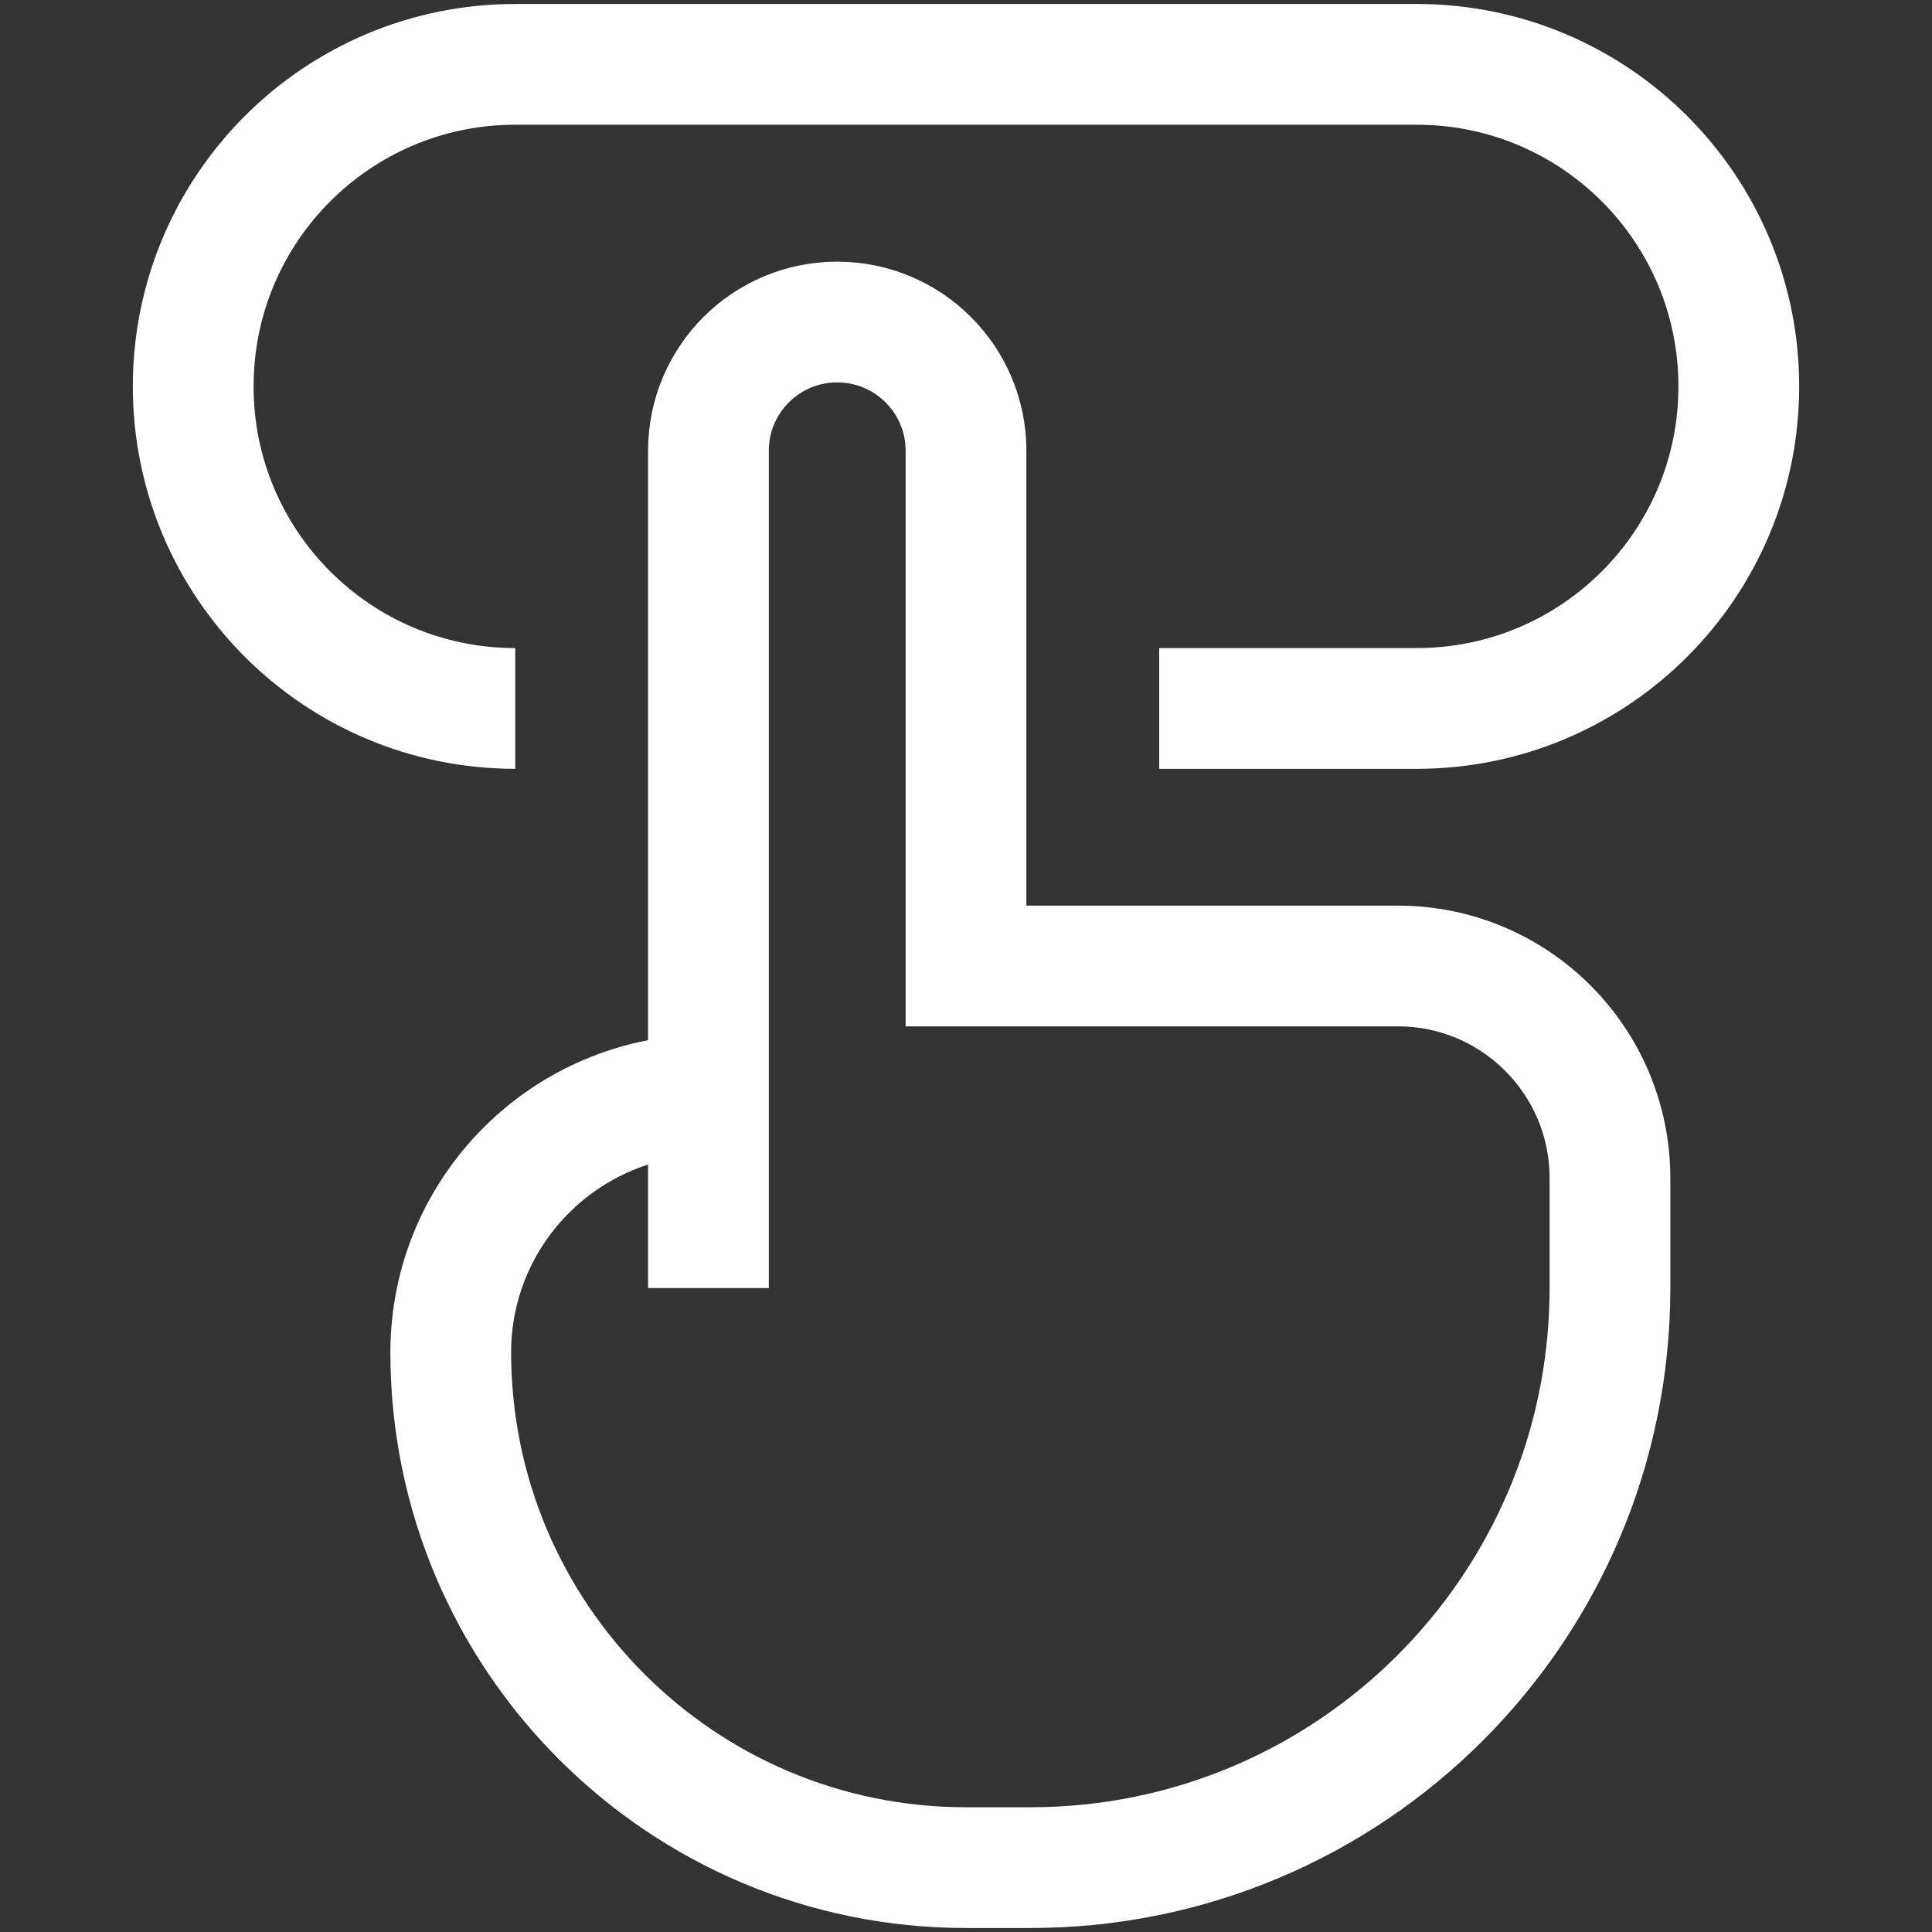
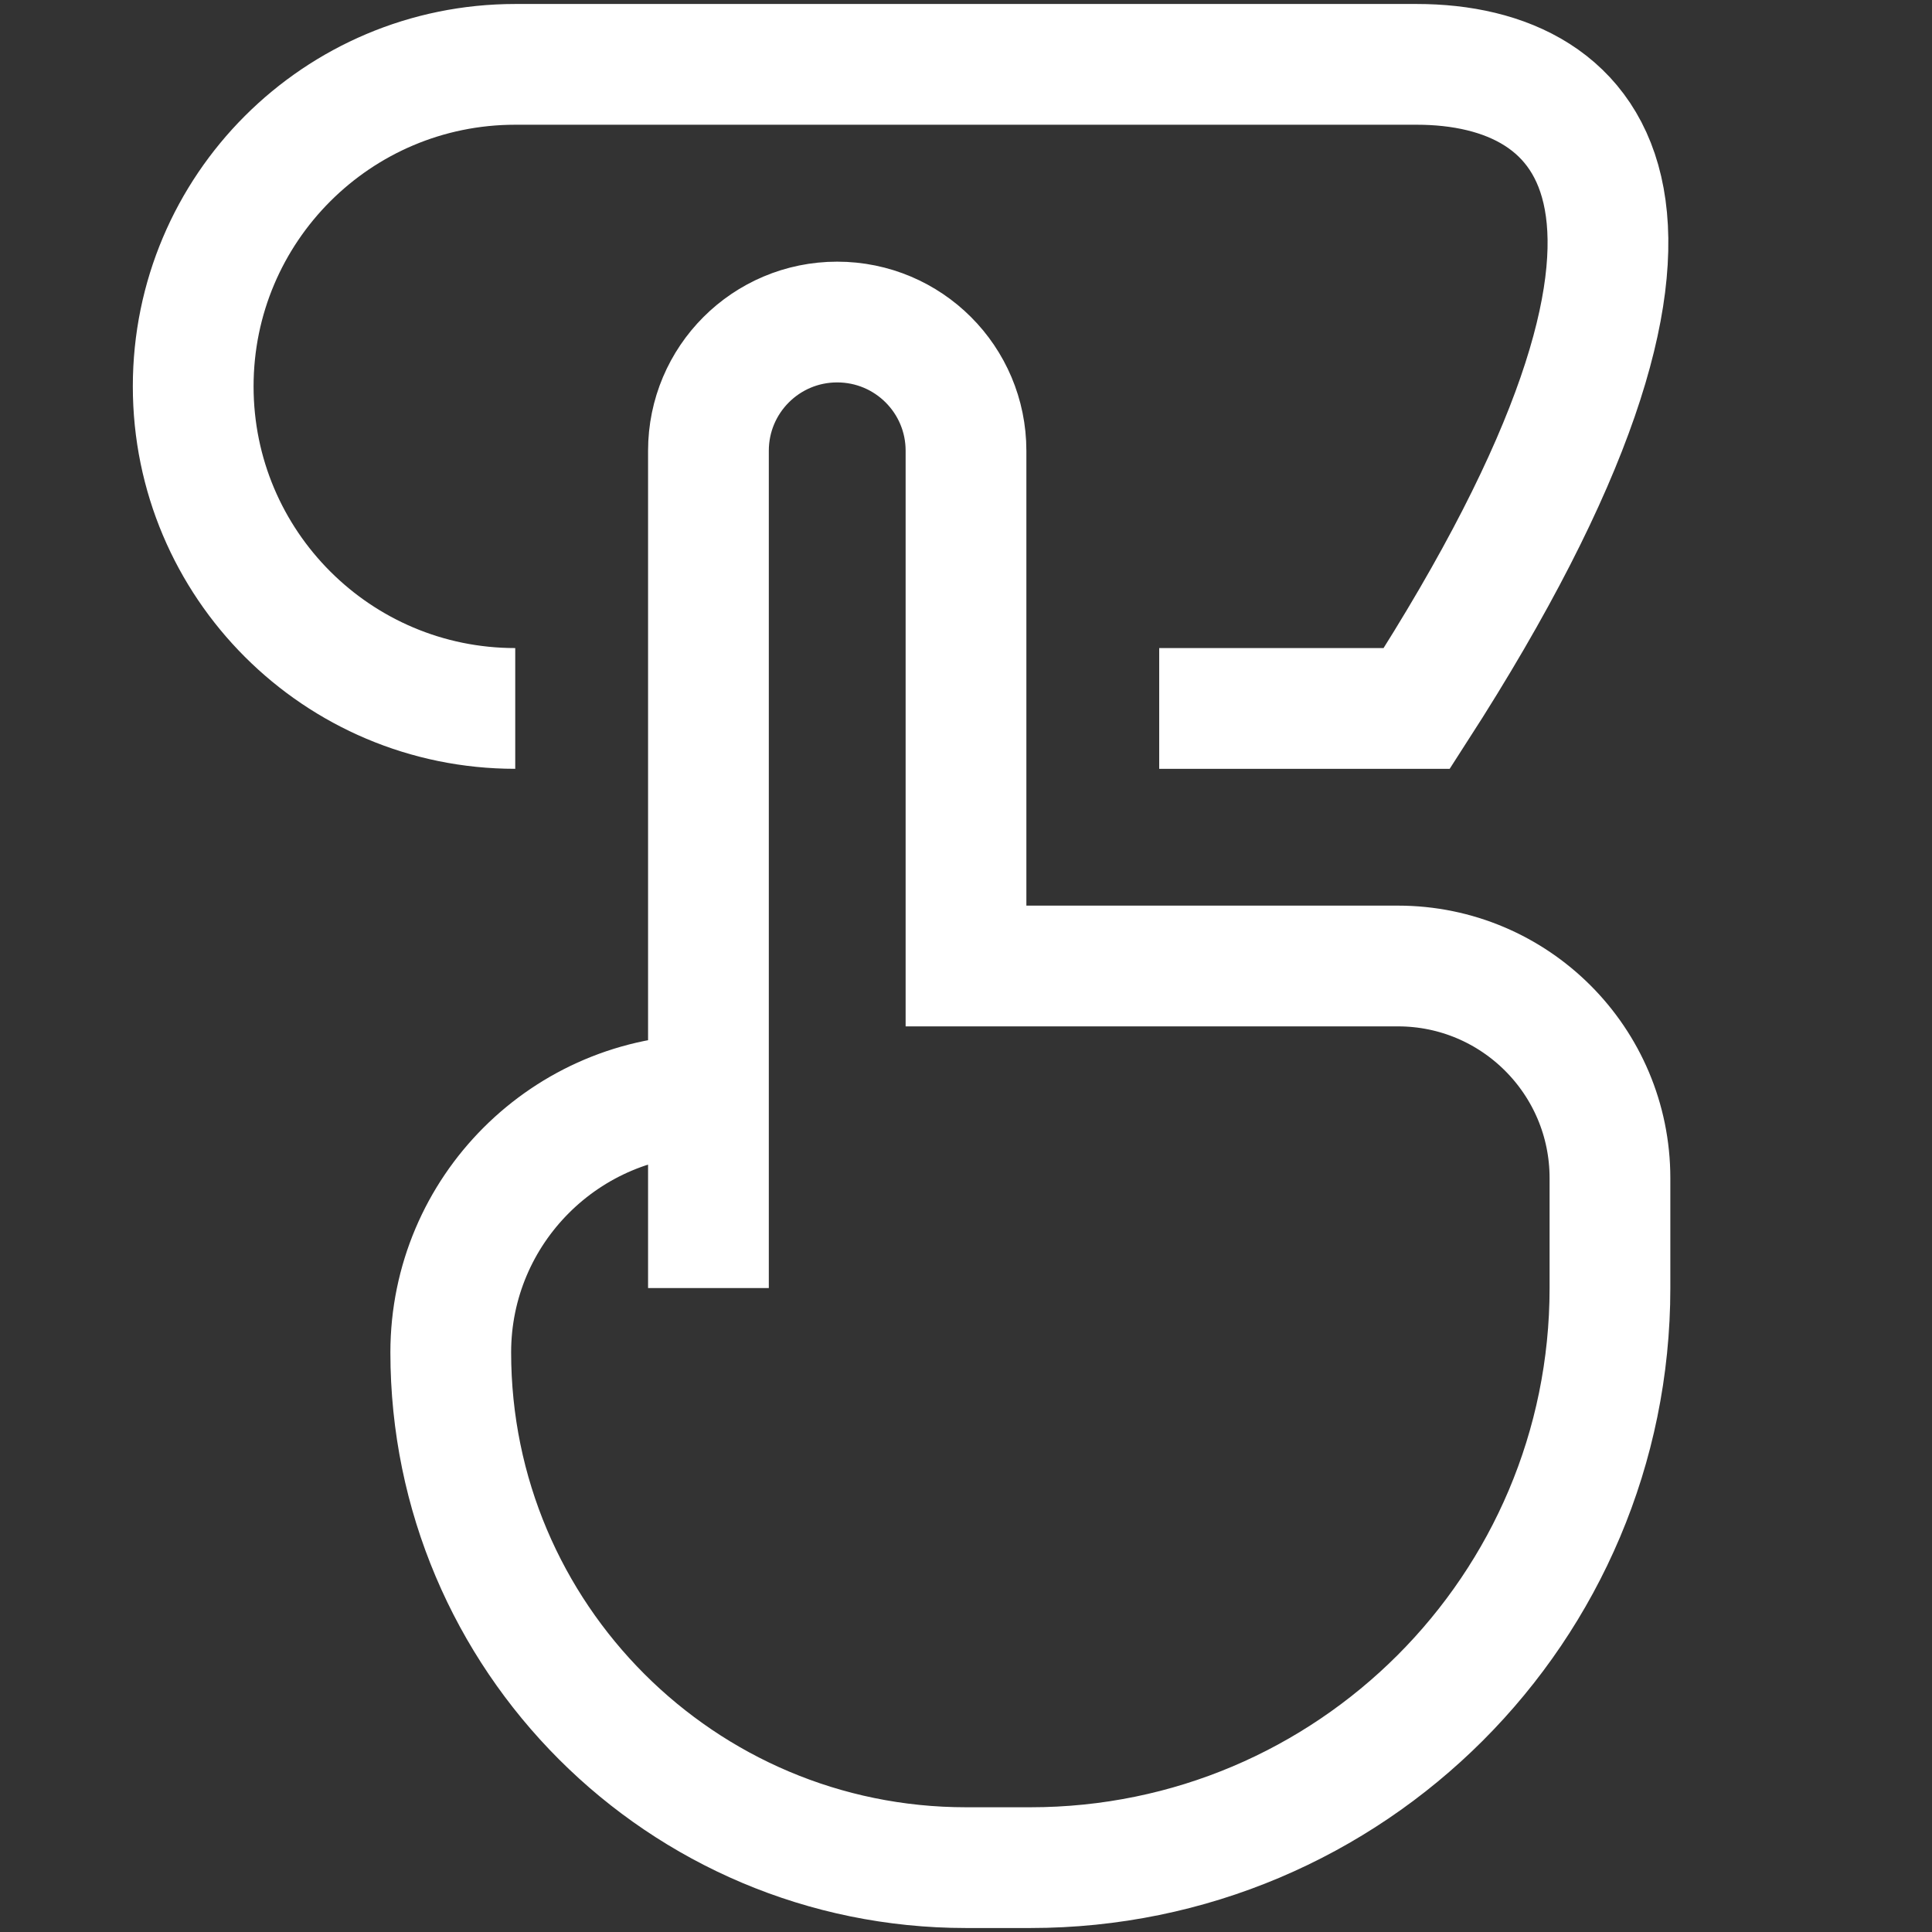
<svg xmlns="http://www.w3.org/2000/svg" width="16" height="16" viewBox="0 0 16 16" fill="none">
  <rect x="0" y="0" width="16" height="16" fill="#333333" stroke="none" />
-   <path d="M5.867 10.667V9.067M5.867 9.067V3.733C5.867 3.144 6.344 2.667 6.933 2.667C7.523 2.667 8 3.144 8 3.733V8H11.577C12.547 8 13.333 8.787 13.333 9.757V10.667C13.333 13.318 11.184 15.467 8.533 15.467H8C5.644 15.467 3.733 13.556 3.733 11.2C3.733 10.022 4.689 9.067 5.867 9.067ZM9.6 5.867H11.733C13.206 5.867 14.4 4.673 14.4 3.2C14.4 1.727 13.206 0.533 11.733 0.533H4.267C2.794 0.533 1.6 1.727 1.6 3.2C1.6 4.673 2.794 5.867 4.267 5.867" stroke="white" />
+   <path d="M5.867 10.667V9.067M5.867 9.067V3.733C5.867 3.144 6.344 2.667 6.933 2.667C7.523 2.667 8 3.144 8 3.733V8H11.577C12.547 8 13.333 8.787 13.333 9.757V10.667C13.333 13.318 11.184 15.467 8.533 15.467H8C5.644 15.467 3.733 13.556 3.733 11.2C3.733 10.022 4.689 9.067 5.867 9.067ZM9.6 5.867H11.733C14.4 1.727 13.206 0.533 11.733 0.533H4.267C2.794 0.533 1.6 1.727 1.6 3.2C1.6 4.673 2.794 5.867 4.267 5.867" stroke="white" />
</svg>